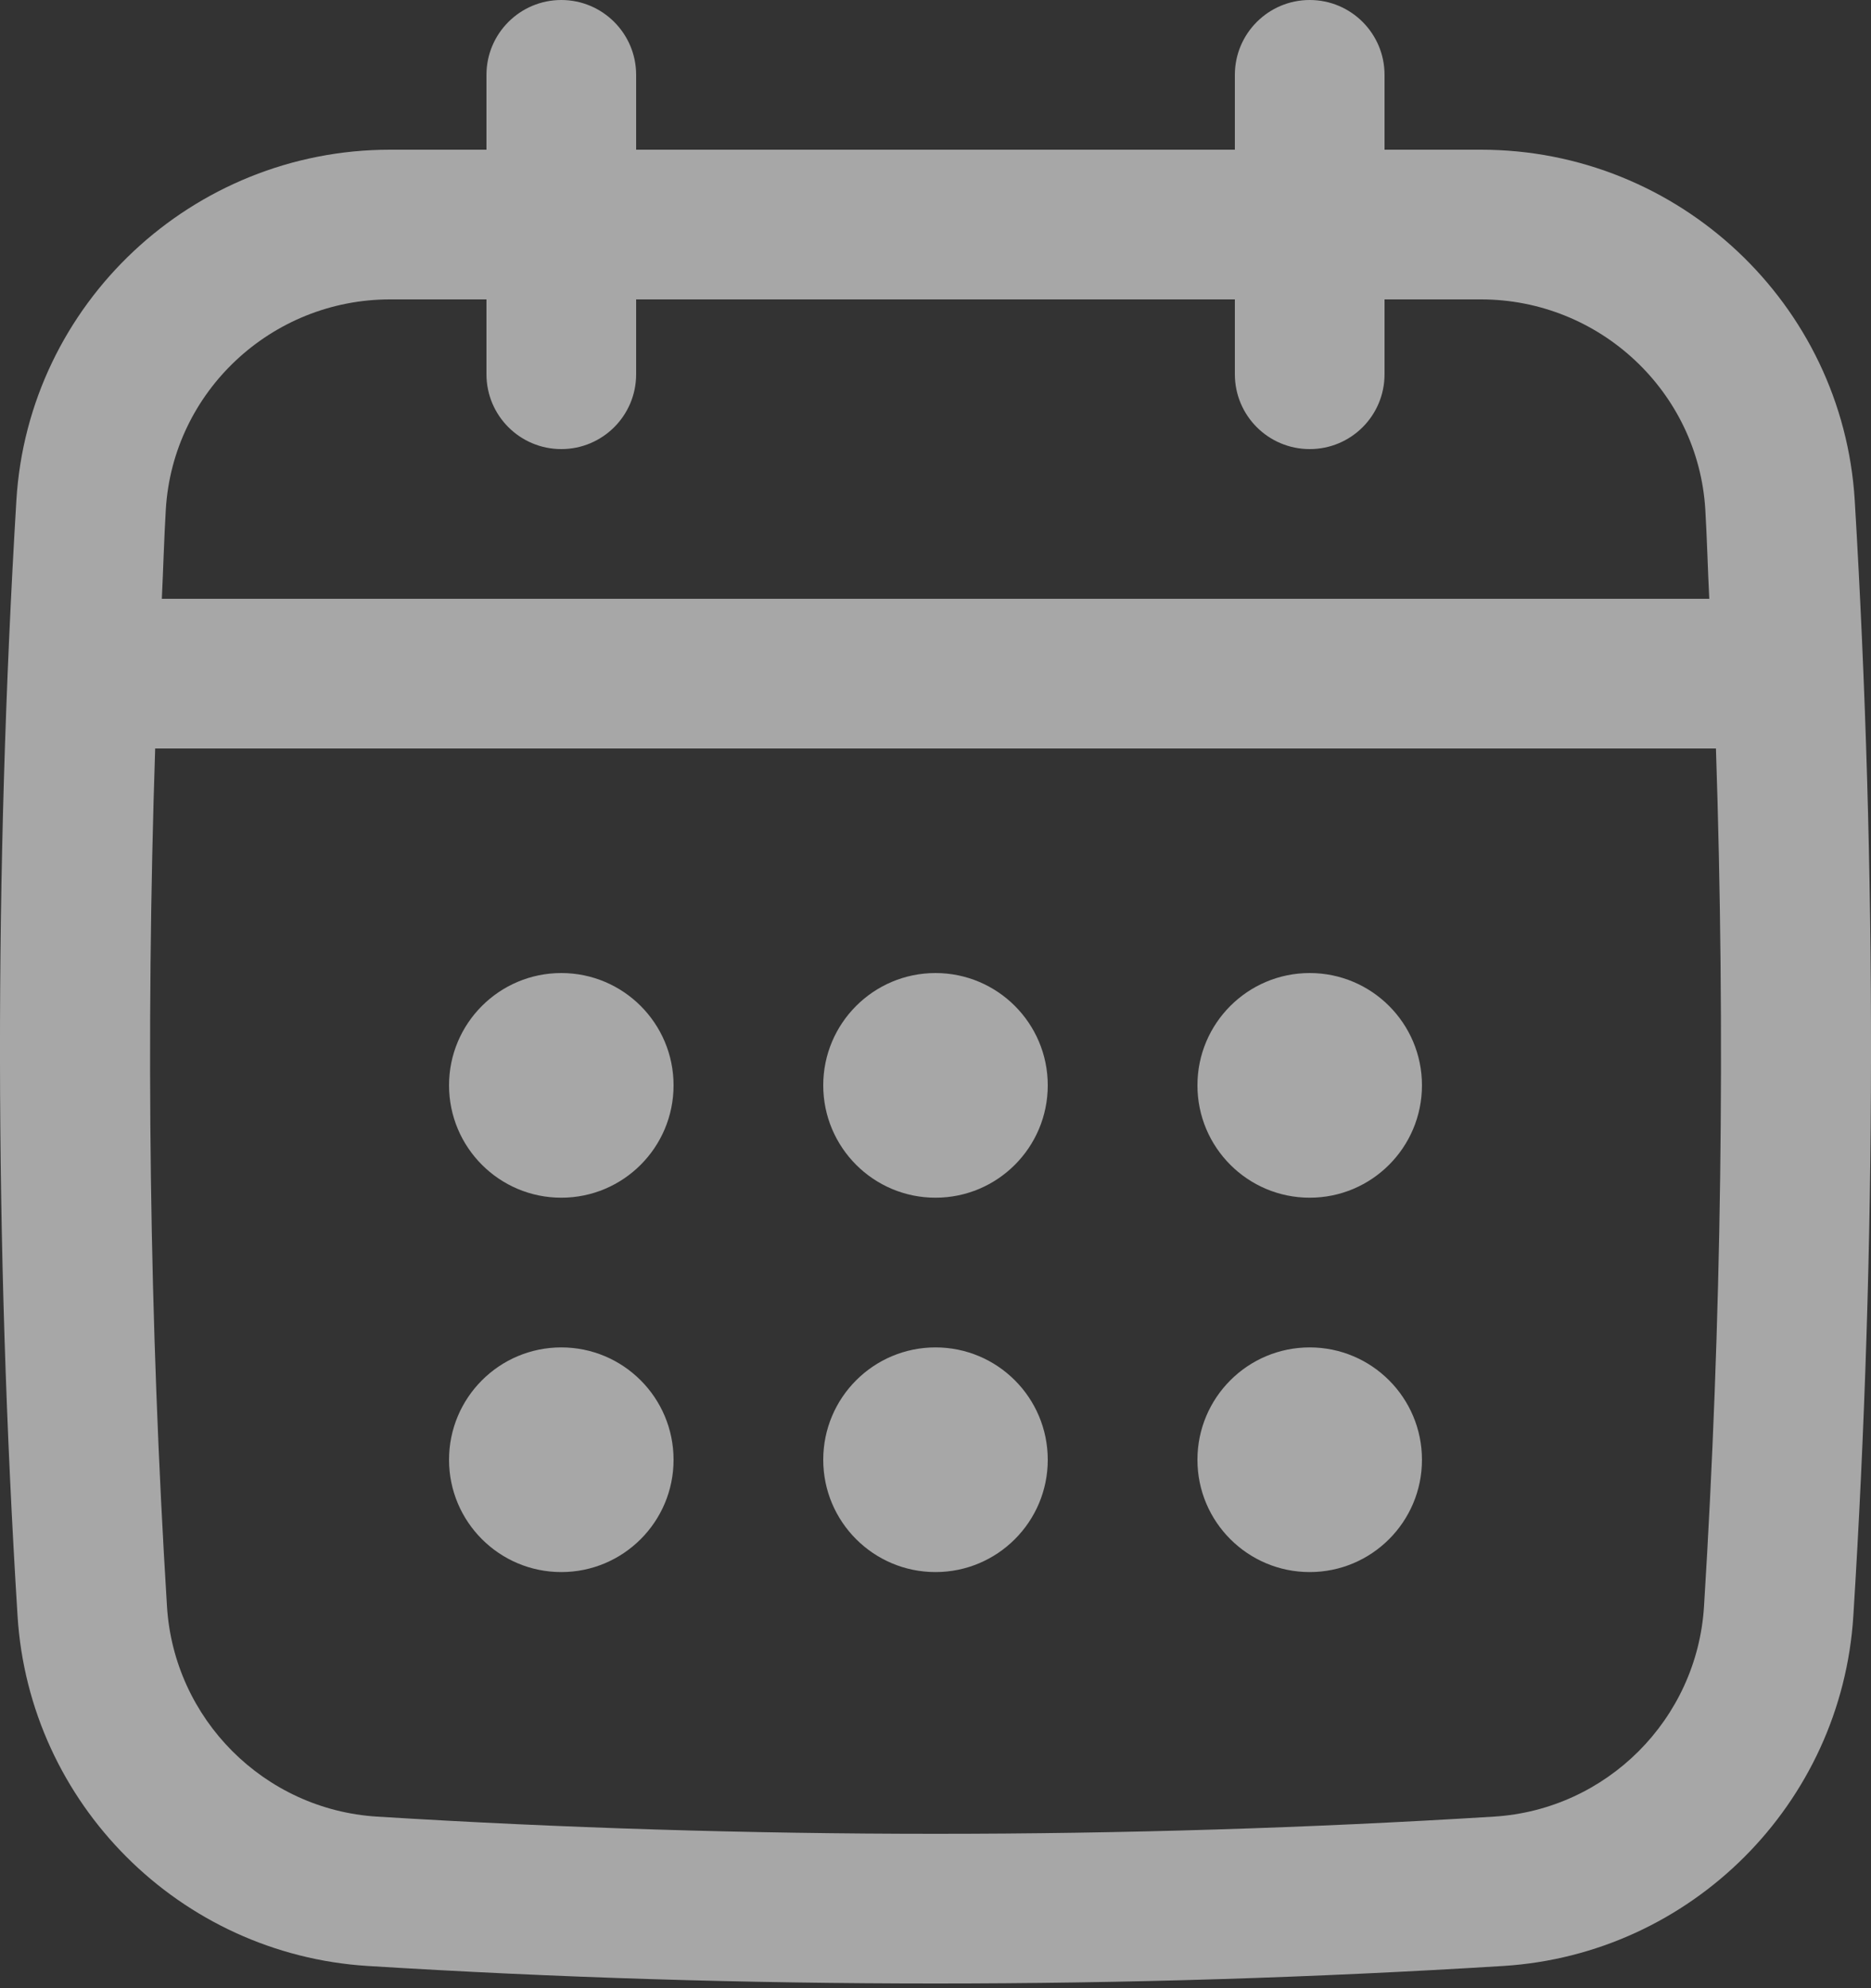
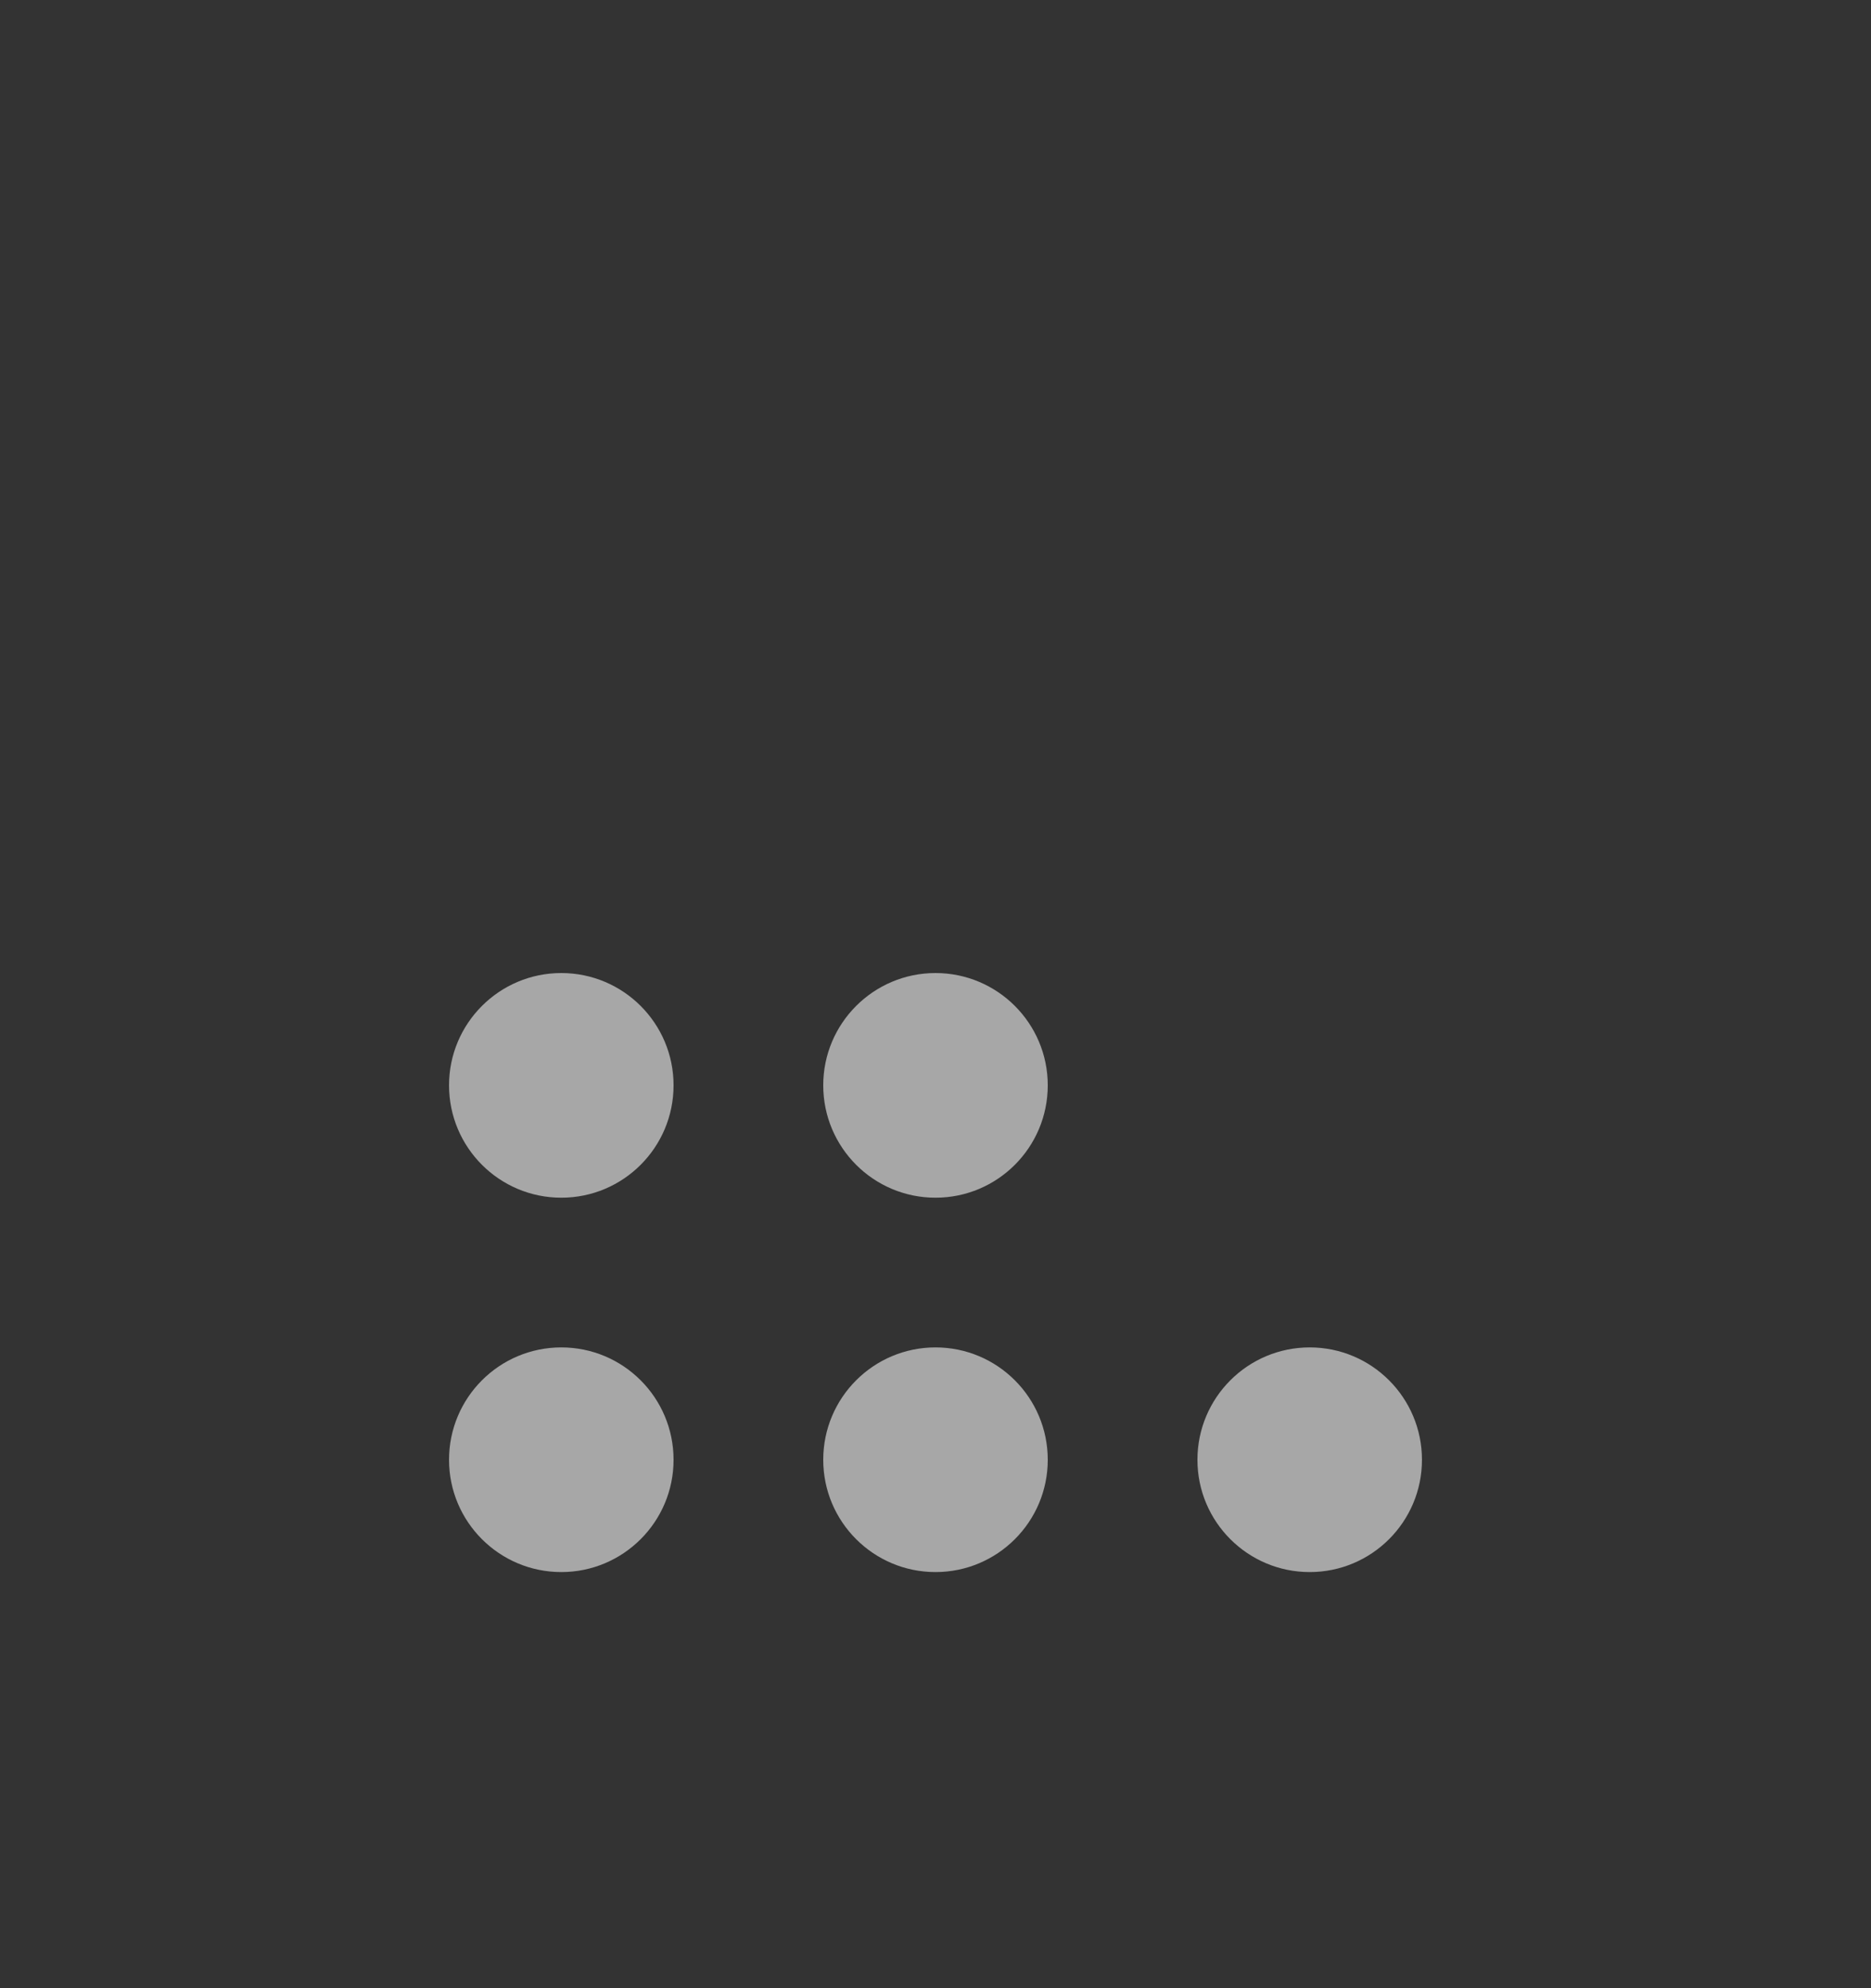
<svg xmlns="http://www.w3.org/2000/svg" width="16" height="17" viewBox="0 0 16 17" fill="none">
  <rect x="0" y="0" width="16" height="17" fill="#333333" stroke="none" />
-   <path d="M15.861 4.279C15.759 2.598 14.355 1.28 12.664 1.28H11.84V0.64C11.84 0.287 11.554 0 11.2 0C10.847 0 10.56 0.287 10.56 0.64V1.28H5.44V0.64C5.44 0.287 5.153 0 4.8 0C4.447 0 4.16 0.287 4.16 0.64V1.28H3.336C1.645 1.28 0.241 2.598 0.14 4.279C-0.05 7.442 -0.047 10.651 0.15 13.816C0.25 15.423 1.538 16.71 3.145 16.81C4.755 16.91 6.378 16.96 8 16.96C9.622 16.96 11.244 16.91 12.855 16.81C14.462 16.71 15.749 15.423 15.849 13.816C16.047 10.653 16.05 7.444 15.861 4.279ZM14.572 13.736C14.512 14.701 13.74 15.473 12.776 15.533C9.607 15.729 6.393 15.729 3.224 15.533C2.26 15.473 1.488 14.7 1.428 13.736C1.277 11.303 1.246 8.844 1.327 6.4H14.674C14.755 8.845 14.723 11.304 14.572 13.736ZM4.8 3.84C5.153 3.84 5.44 3.554 5.44 3.2V2.56H10.56V3.2C10.56 3.554 10.847 3.84 11.2 3.84C11.554 3.84 11.84 3.554 11.84 3.2V2.56H12.664C13.679 2.56 14.522 3.349 14.583 4.356C14.598 4.61 14.604 4.866 14.617 5.12H1.384C1.396 4.866 1.403 4.61 1.418 4.356C1.478 3.349 2.321 2.56 3.336 2.56H4.16V3.2C4.16 3.554 4.447 3.84 4.8 3.84Z" fill="white" fill-opacity="0.57" />
  <path d="M4.8 10.241C5.33 10.241 5.76 9.811 5.76 9.28C5.76 8.75 5.33 8.32 4.8 8.32C4.27 8.32 3.84 8.75 3.84 9.28C3.84 9.811 4.27 10.241 4.8 10.241Z" fill="white" fill-opacity="0.57" />
  <path d="M8 10.241C8.53 10.241 8.96 9.811 8.96 9.28C8.96 8.75 8.53 8.32 8 8.32C7.47 8.32 7.04 8.75 7.04 9.28C7.04 9.811 7.47 10.241 8 10.241Z" fill="white" fill-opacity="0.57" />
  <path d="M4.8 13.442C5.33 13.442 5.76 13.012 5.76 12.482C5.76 11.951 5.33 11.521 4.8 11.521C4.27 11.521 3.84 11.951 3.84 12.482C3.84 13.012 4.27 13.442 4.8 13.442Z" fill="white" fill-opacity="0.57" />
-   <path d="M11.2 10.241C11.73 10.241 12.16 9.811 12.16 9.28C12.16 8.75 11.73 8.32 11.2 8.32C10.67 8.32 10.24 8.75 10.24 9.28C10.24 9.811 10.67 10.241 11.2 10.241Z" fill="white" fill-opacity="0.57" />
  <path d="M11.2 13.442C11.73 13.442 12.16 13.012 12.16 12.482C12.16 11.951 11.73 11.521 11.2 11.521C10.67 11.521 10.24 11.951 10.24 12.482C10.24 13.012 10.67 13.442 11.2 13.442Z" fill="white" fill-opacity="0.57" />
  <path d="M8 13.442C8.53 13.442 8.96 13.012 8.96 12.482C8.96 11.951 8.53 11.521 8 11.521C7.47 11.521 7.04 11.951 7.04 12.482C7.04 13.012 7.47 13.442 8 13.442Z" fill="white" fill-opacity="0.57" />
</svg>